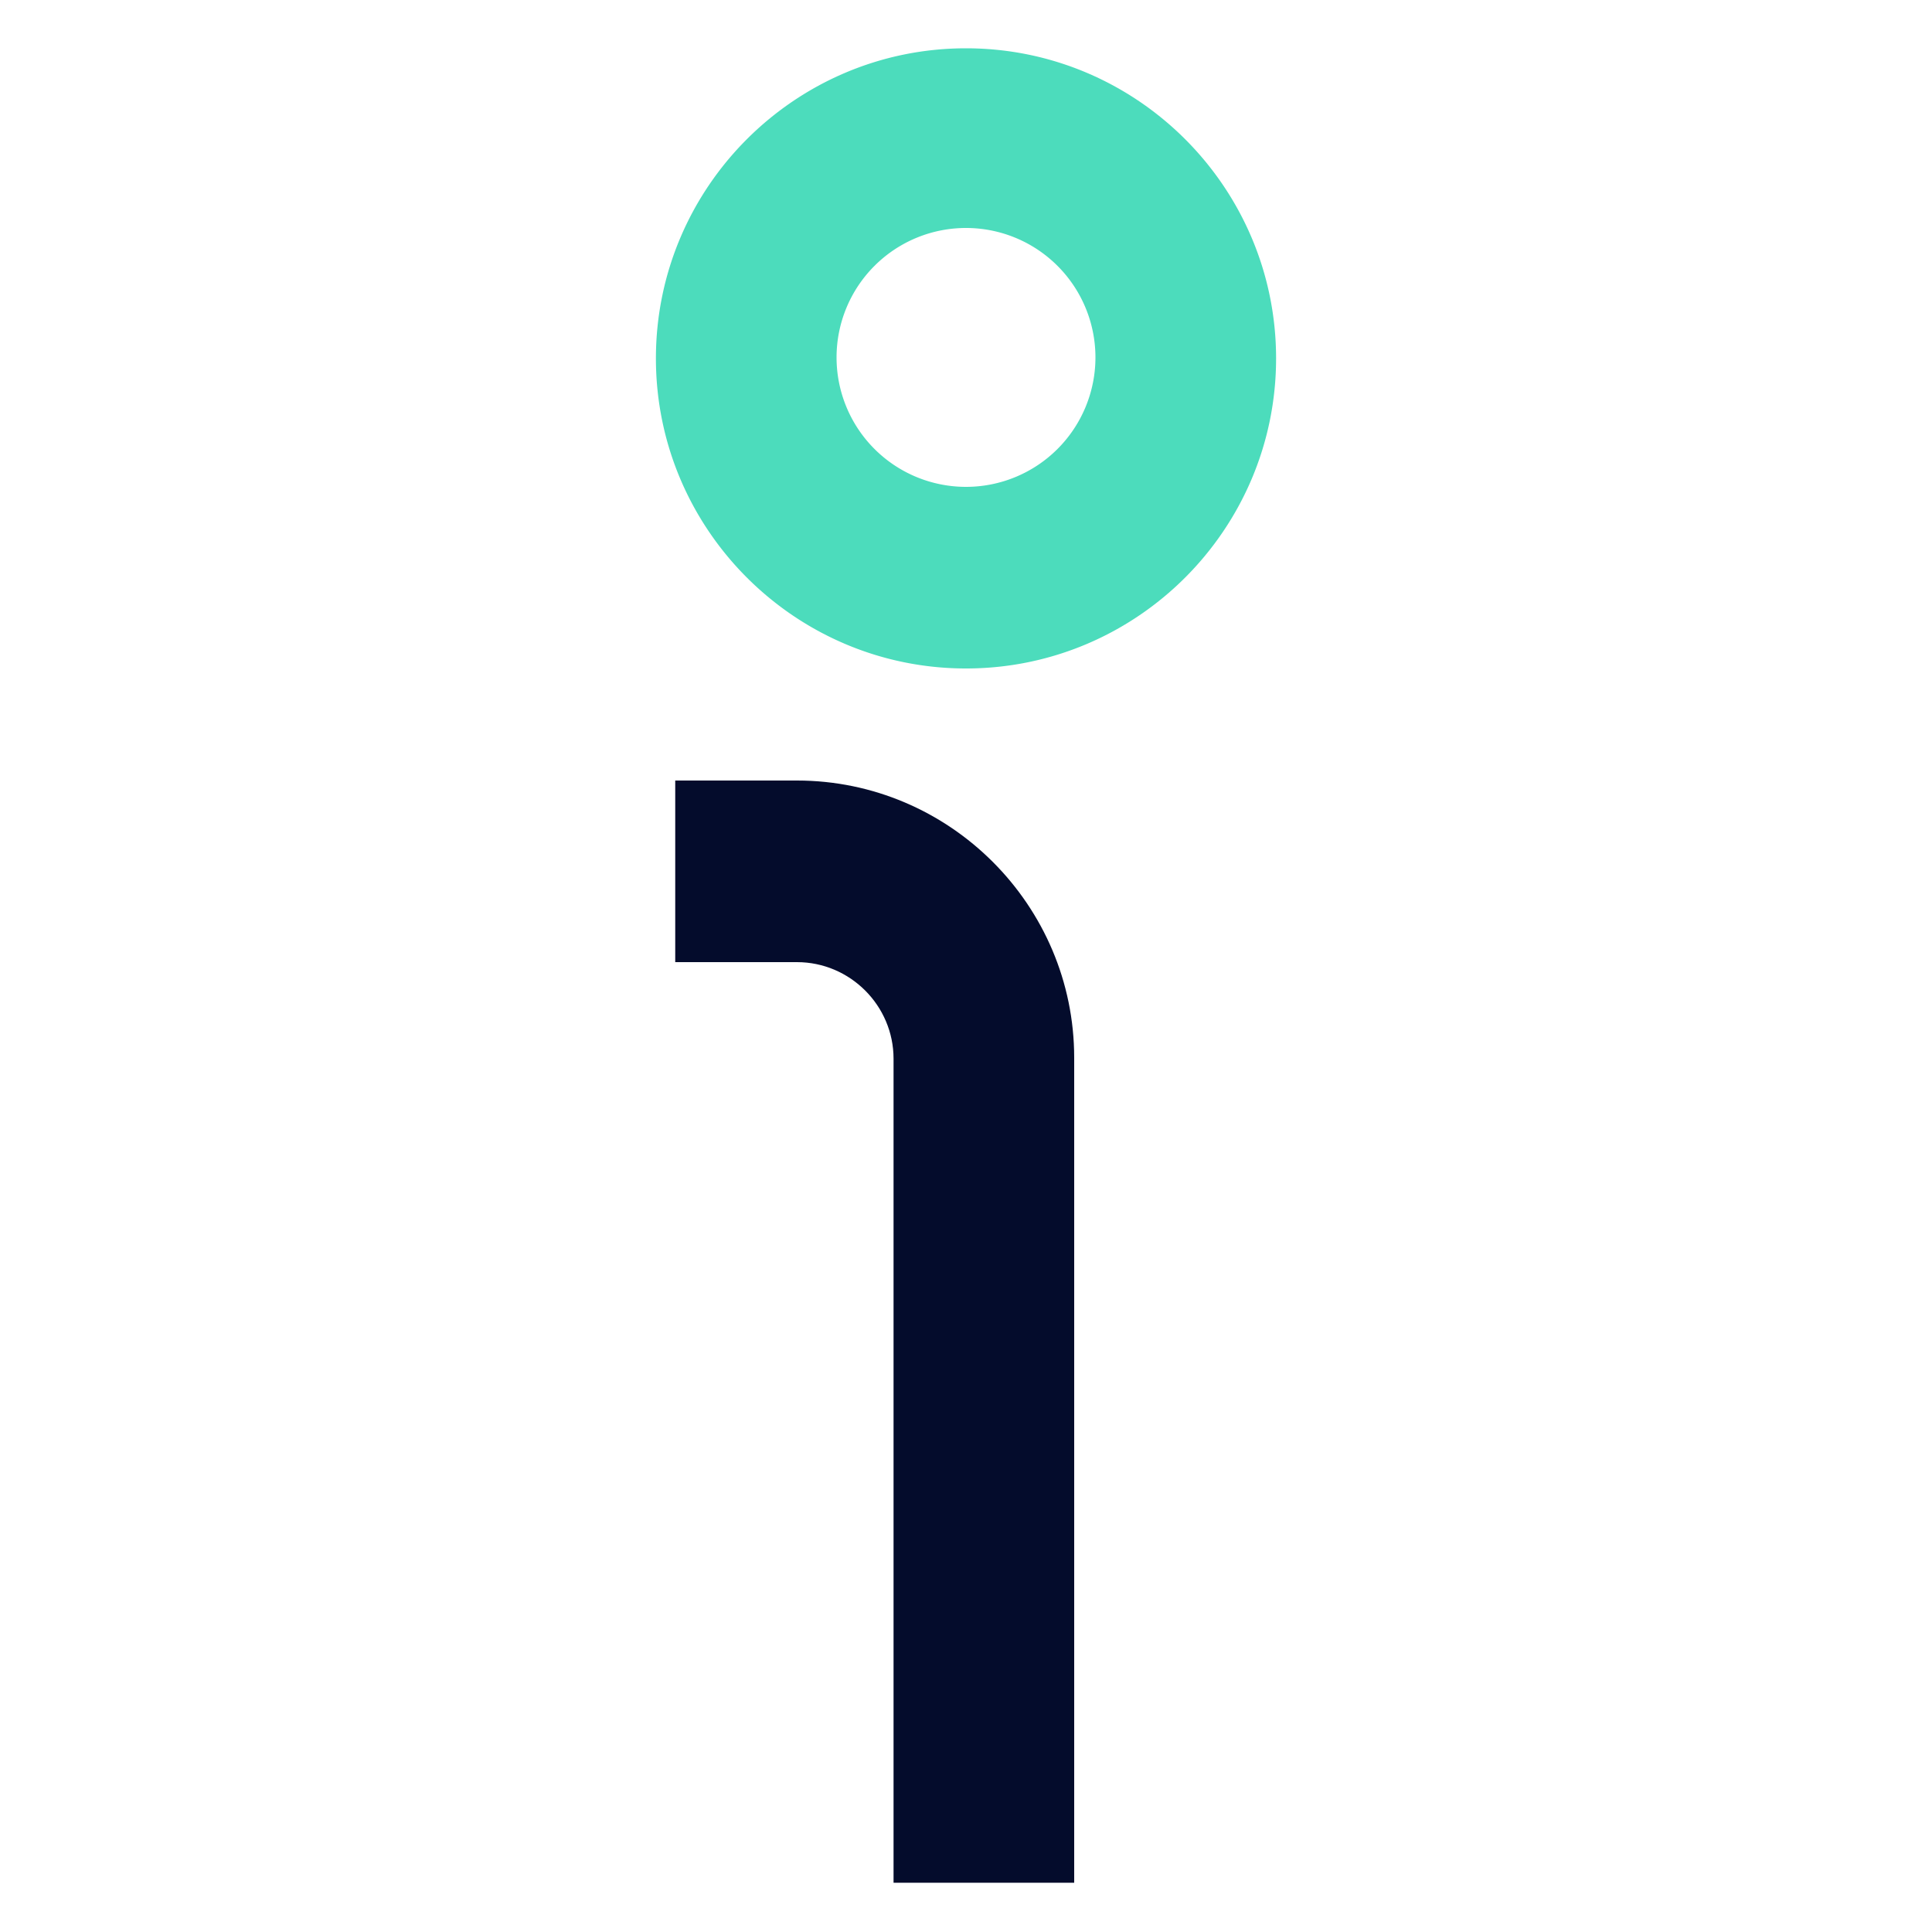
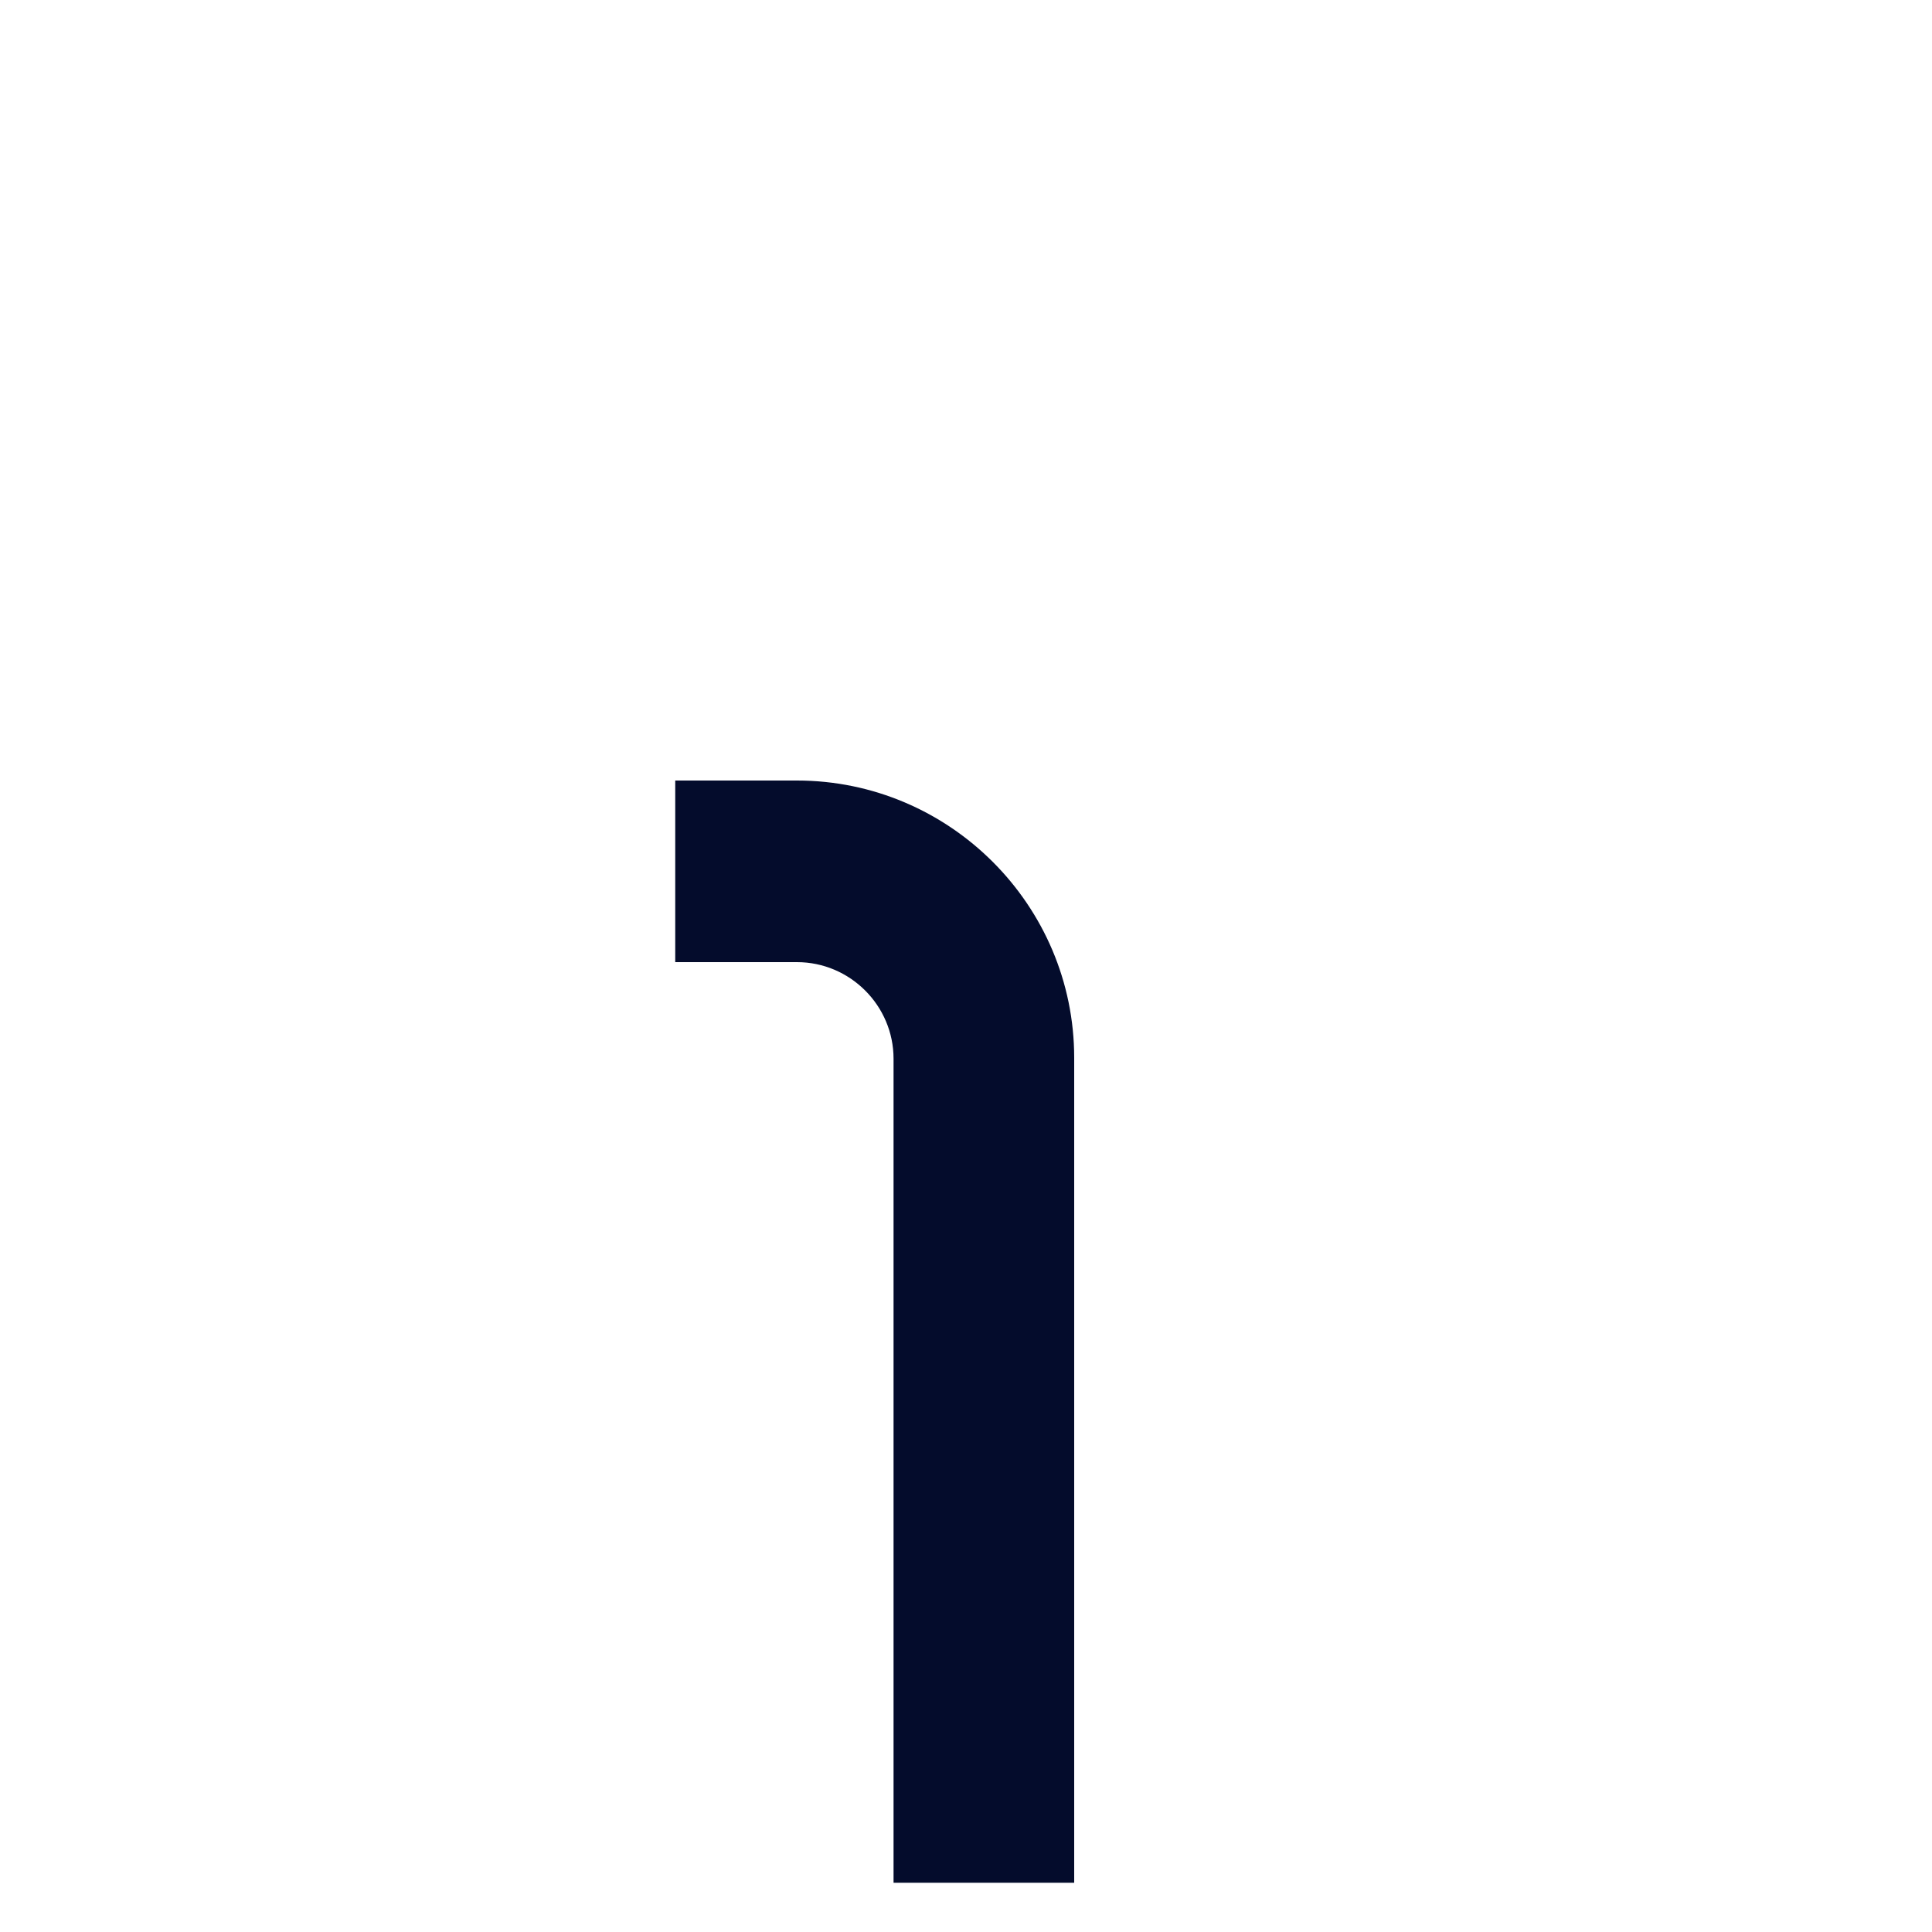
<svg xmlns="http://www.w3.org/2000/svg" data-bbox="6.79 0.5 6.42 19" viewBox="0 0 20 20" data-type="color">
  <g>
    <path d="M9.25 19.5v-8.54c0-.55-.45-1-1-1H6.99V8.08h1.26c1.58 0 2.87 1.29 2.87 2.87v8.54H9.25Z" fill="#040c2c" data-color="1" />
-     <path d="M10 .5C8.23.5 6.79 1.94 6.79 3.71S8.23 6.92 10 6.92s3.21-1.44 3.21-3.21S11.77.5 10 .5m0 4.54a1.34 1.34 0 1 1 0-2.68 1.34 1.34 0 0 1 0 2.68" fill="#4cdcbc" data-color="2" />
  </g>
</svg>